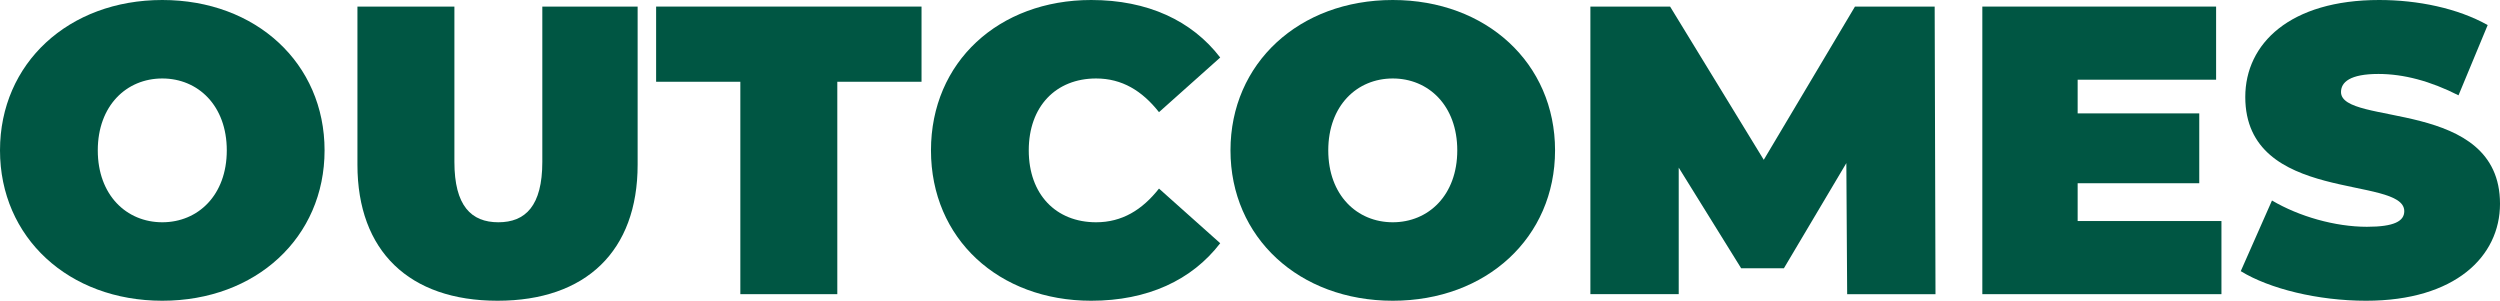
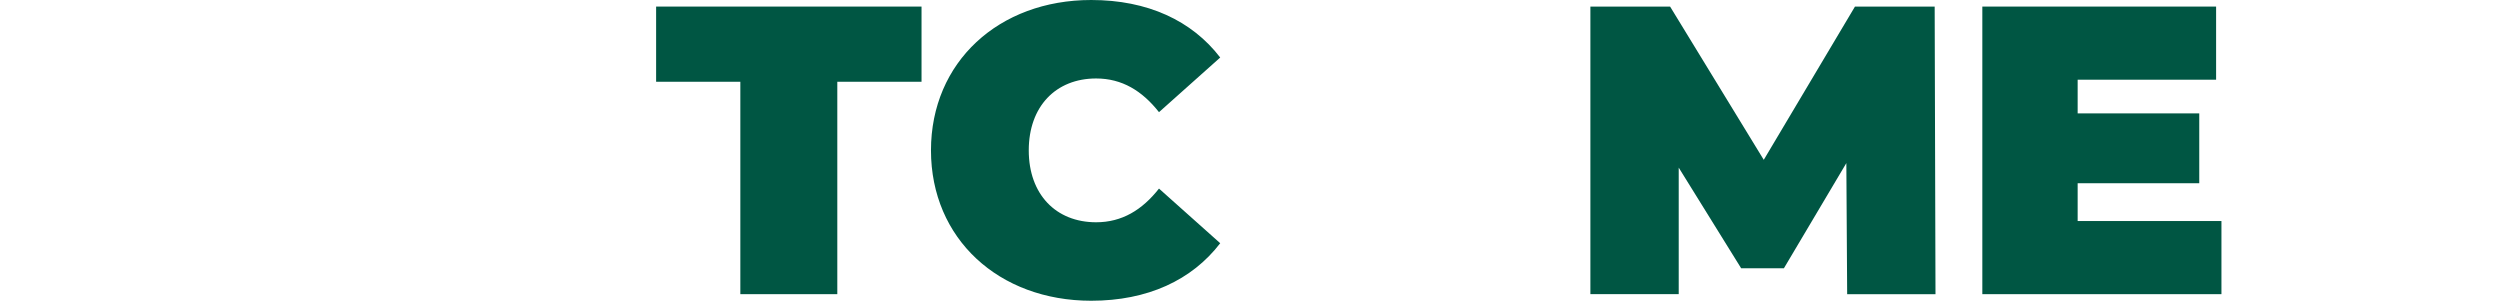
<svg xmlns="http://www.w3.org/2000/svg" id="Layer_2" data-name="Layer 2" viewBox="0 0 365.1 43.92">
  <defs>
    <style>
      .cls-1 {
        fill: #005643;
      }
    </style>
  </defs>
  <g id="Layer_1-2" data-name="Layer 1">
    <g>
-       <path class="cls-1" d="M0,21.96C0,9.24,10.02,0,23.7,0s23.7,9.24,23.7,21.96-10.02,21.96-23.7,21.96S0,34.68,0,21.96ZM33.12,21.96c0-6.54-4.2-10.5-9.42-10.5s-9.42,3.96-9.42,10.5,4.2,10.5,9.42,10.5,9.42-3.96,9.42-10.5Z" />
-       <path class="cls-1" d="M52.2,24.06V.96h14.16v22.68c0,6.42,2.46,8.82,6.42,8.82s6.42-2.4,6.42-8.82V.96h13.92v23.1c0,12.6-7.56,19.86-20.46,19.86s-20.46-7.26-20.46-19.86Z" />
      <path class="cls-1" d="M108.12,11.94h-12.3V.96h38.76v10.98h-12.3v31.02h-14.16V11.94Z" />
      <path class="cls-1" d="M135.96,21.96c0-12.9,9.9-21.96,23.4-21.96,8.22,0,14.7,3,18.84,8.4l-8.94,7.98c-2.46-3.12-5.4-4.92-9.18-4.92-5.88,0-9.84,4.08-9.84,10.5s3.96,10.5,9.84,10.5c3.78,0,6.72-1.8,9.18-4.92l8.94,7.98c-4.14,5.4-10.62,8.4-18.84,8.4-13.5,0-23.4-9.06-23.4-21.96Z" />
-       <path class="cls-1" d="M179.7,21.96c0-12.72,10.02-21.96,23.7-21.96s23.7,9.24,23.7,21.96-10.02,21.96-23.7,21.96-23.7-9.24-23.7-21.96ZM212.82,21.96c0-6.54-4.2-10.5-9.42-10.5s-9.42,3.96-9.42,10.5,4.2,10.5,9.42,10.5,9.42-3.96,9.42-10.5Z" />
      <path class="cls-1" d="M269.76,42.96l-.12-19.14-9.12,15.36h-6.24l-9.12-14.7v18.48h-12.9V.96h11.64l13.68,22.38,13.32-22.38h11.64l.12,42h-12.9Z" />
      <path class="cls-1" d="M324.42,32.28v10.68h-34.92V.96h34.14v10.68h-20.22v4.92h17.76v10.2h-17.76v5.52h21Z" />
-       <path class="cls-1" d="M327.24,39.6l4.56-10.32c3.96,2.34,9.24,3.84,13.86,3.84,4.02,0,5.46-.84,5.46-2.28,0-5.28-23.22-1.02-23.22-16.68,0-7.8,6.54-14.16,19.56-14.16,5.64,0,11.46,1.2,15.84,3.66l-4.26,10.26c-4.14-2.1-8.04-3.12-11.7-3.12-4.14,0-5.46,1.2-5.46,2.64,0,5.04,23.22.84,23.22,16.32,0,7.68-6.54,14.16-19.56,14.16-7.02,0-14.1-1.74-18.3-4.32Z" />
    </g>
  </g>
</svg>